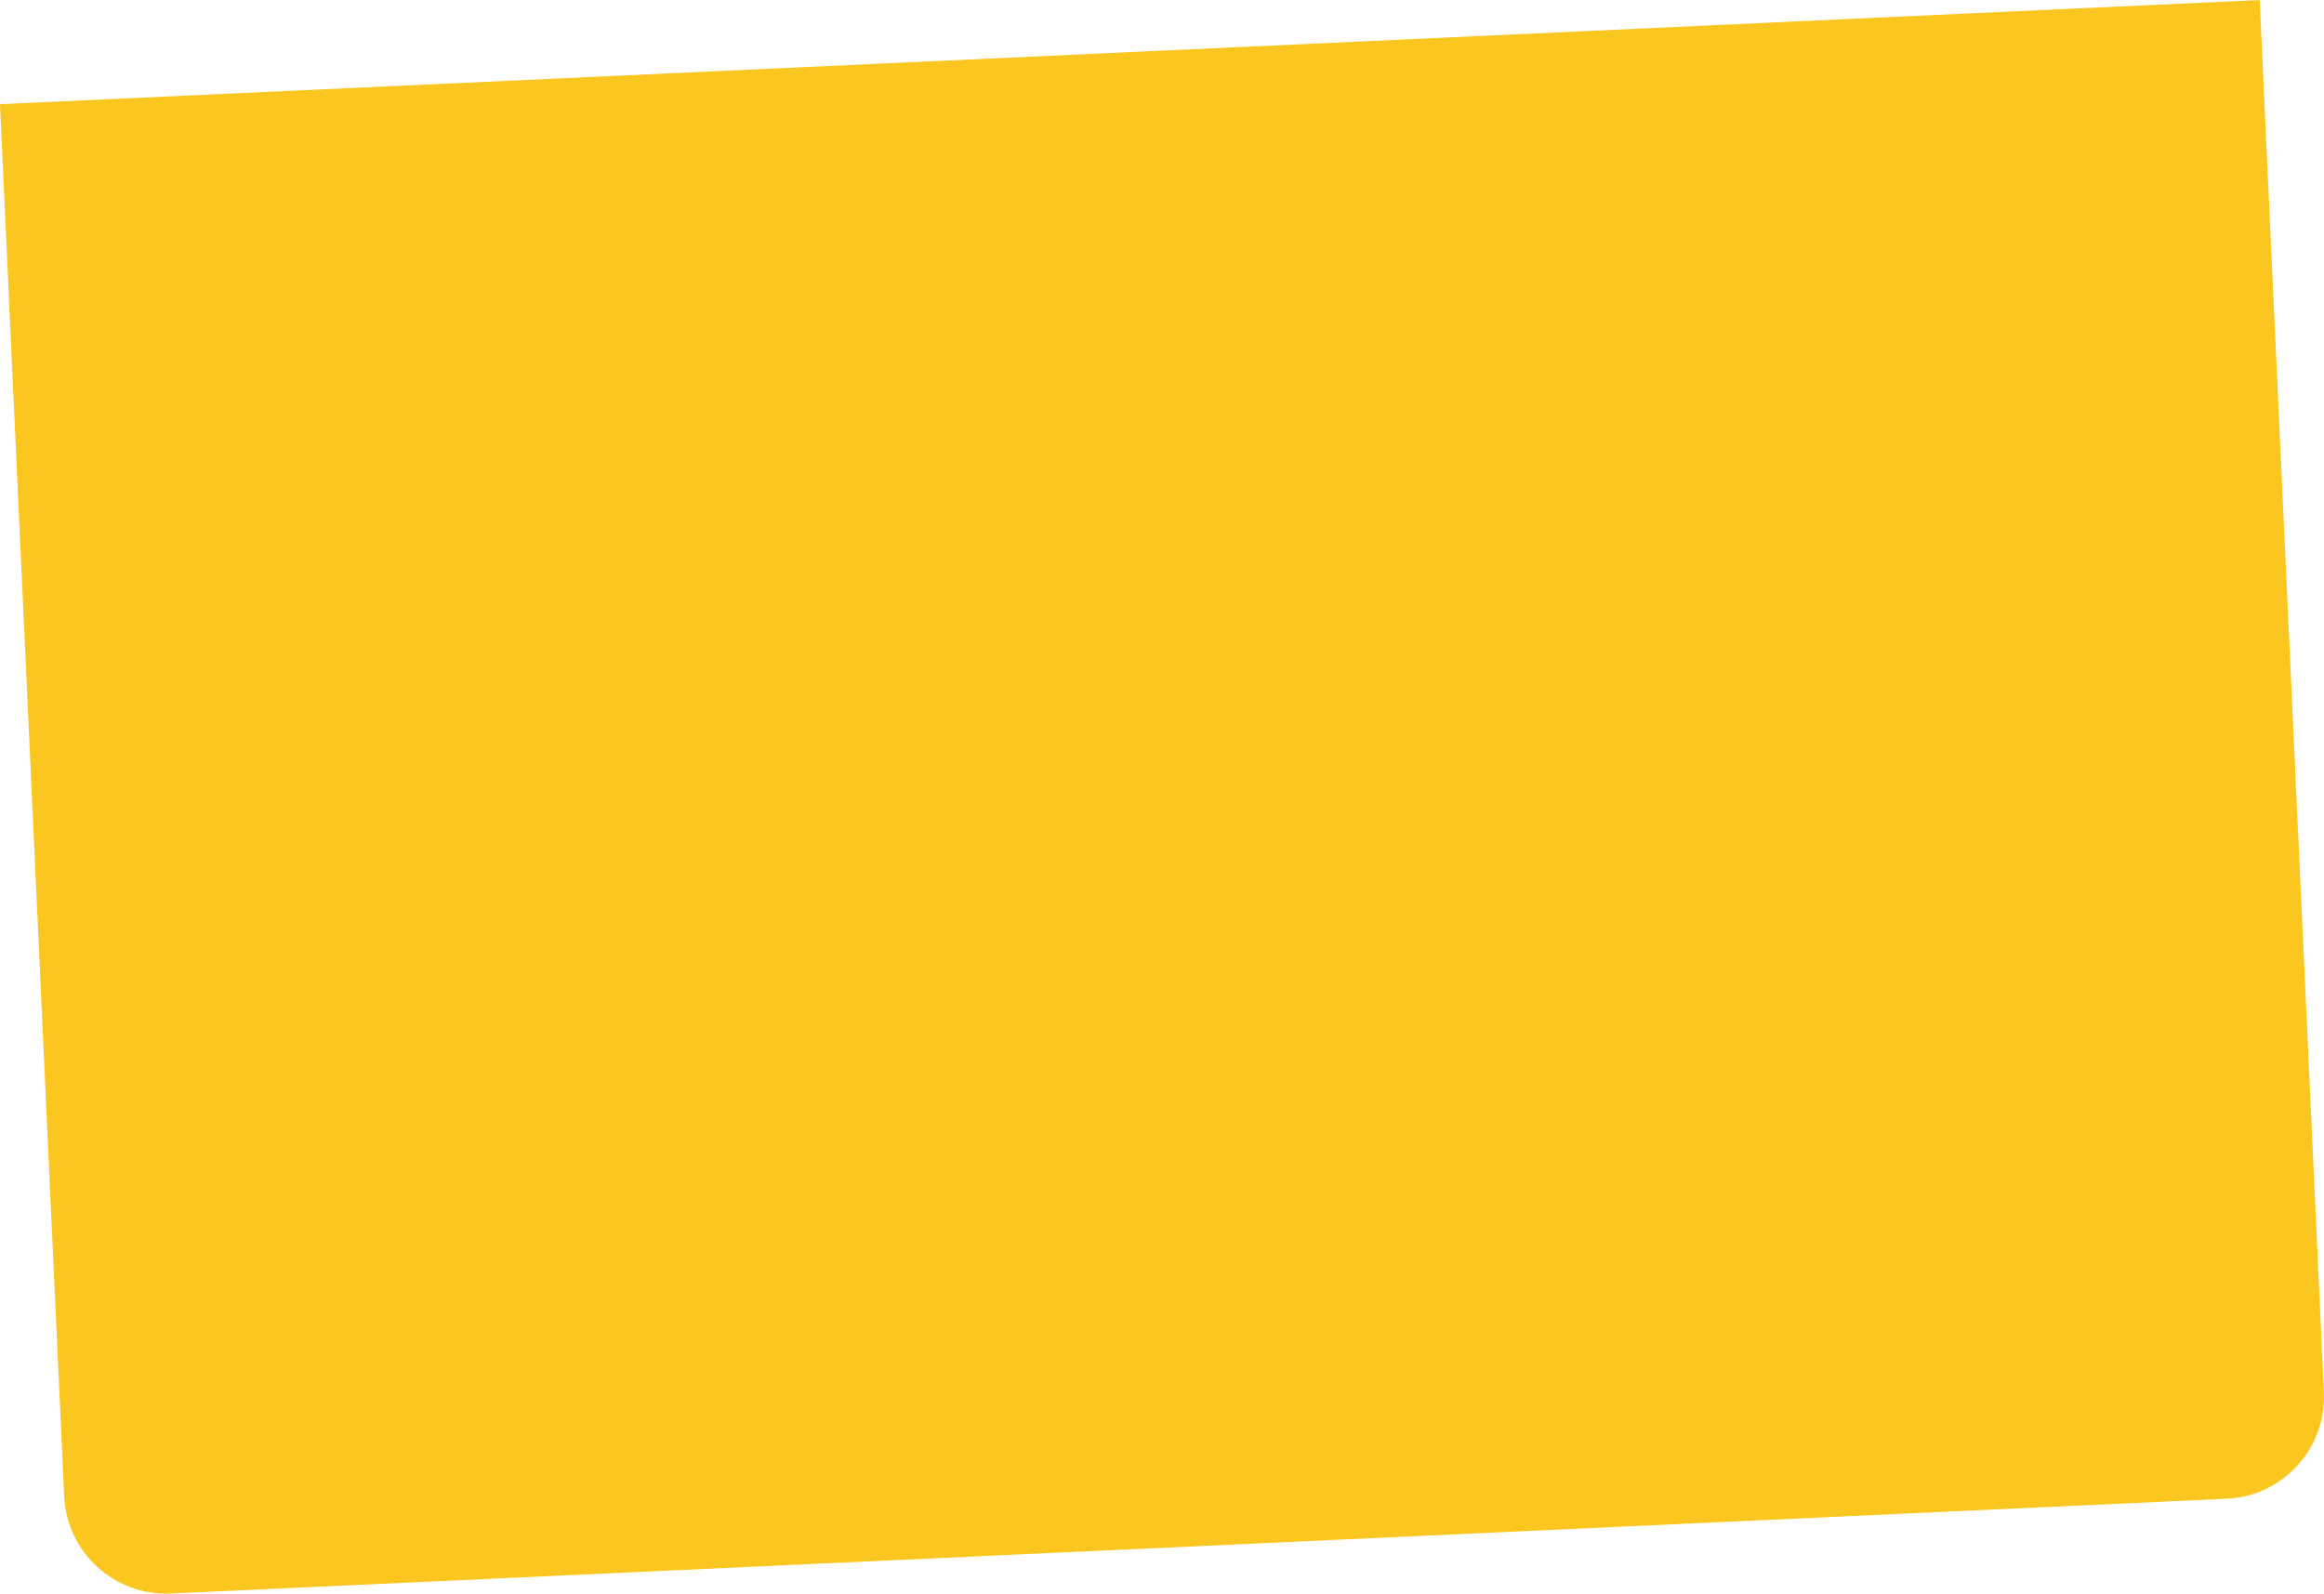
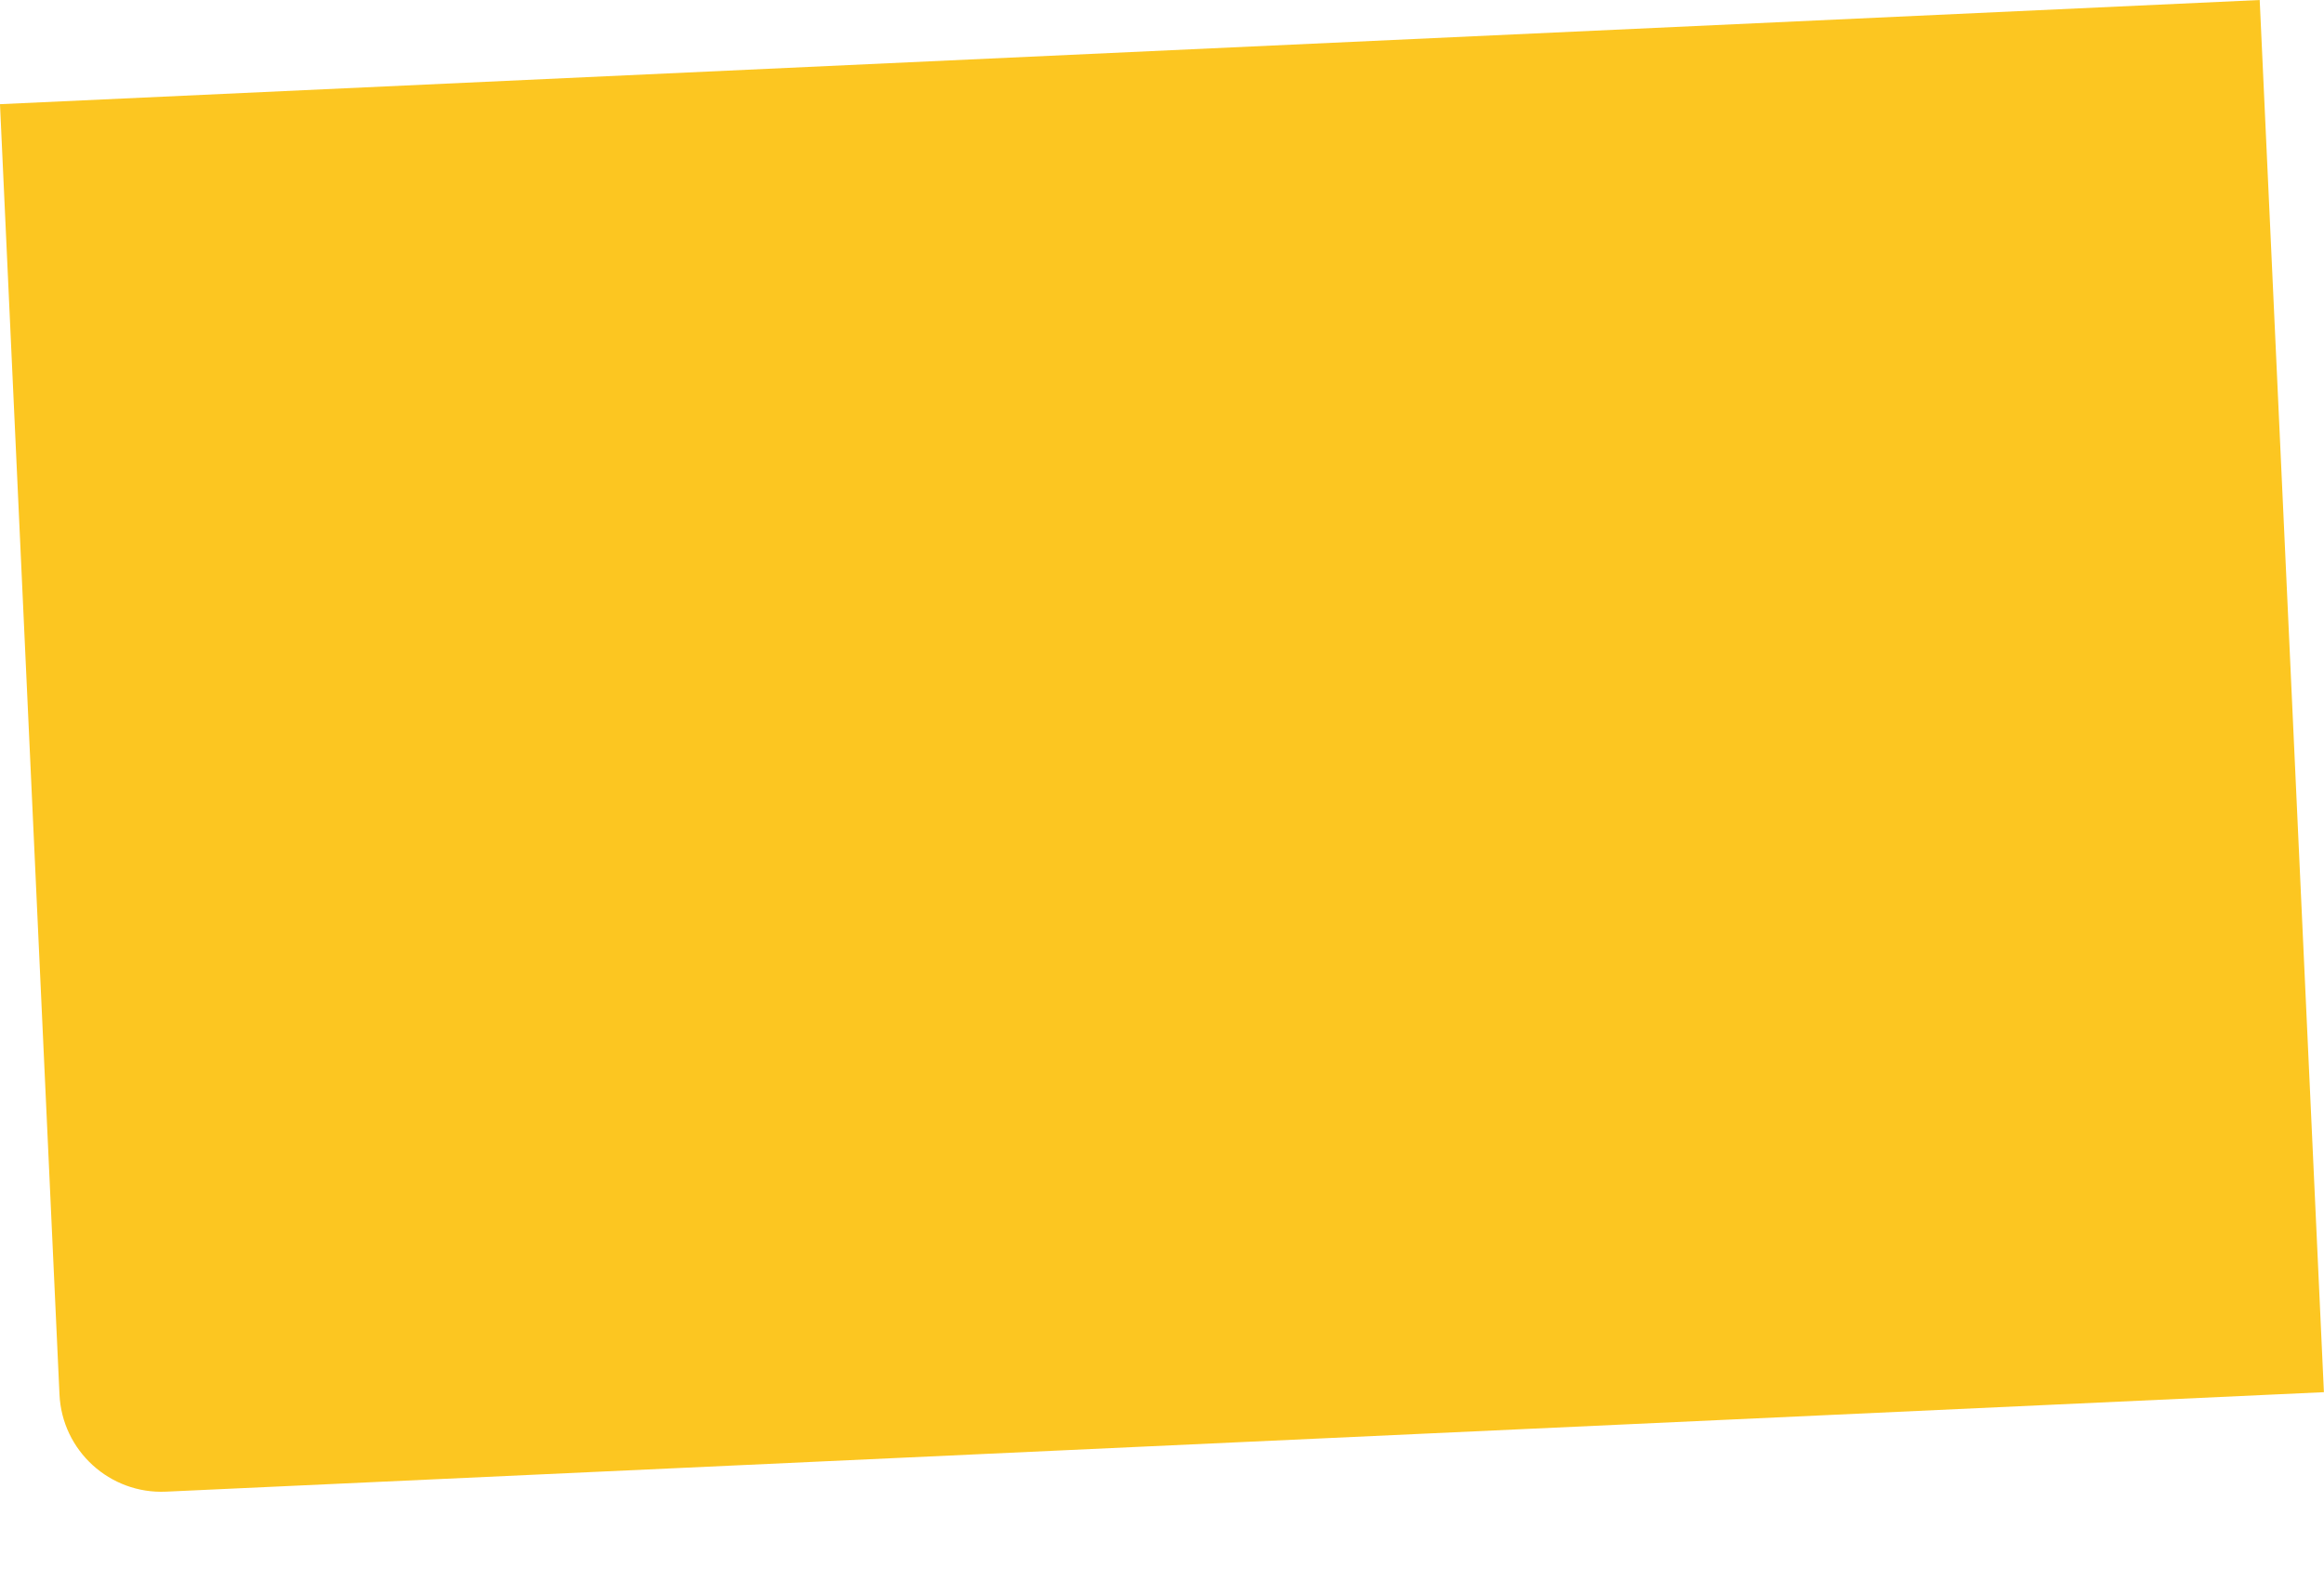
<svg xmlns="http://www.w3.org/2000/svg" id="Layer_2" data-name="Layer 2" viewBox="0 0 940.73 645.18">
  <defs>
    <style> .cls-1 { fill: #fcc621; stroke-width: 0px; } </style>
  </defs>
  <g id="Grid">
-     <path class="cls-1" d="M13.46,20.77h915.67v564.23c0,22.78-18.5,41.28-41.28,41.28H54.73c-22.78,0-41.28-18.5-41.28-41.28V20.77h0Z" transform="translate(-14.4 22.05) rotate(-2.64)" />
+     <path class="cls-1" d="M13.46,20.77h915.67v564.23H54.73c-22.78,0-41.28-18.5-41.28-41.28V20.77h0Z" transform="translate(-14.4 22.05) rotate(-2.64)" />
  </g>
</svg>